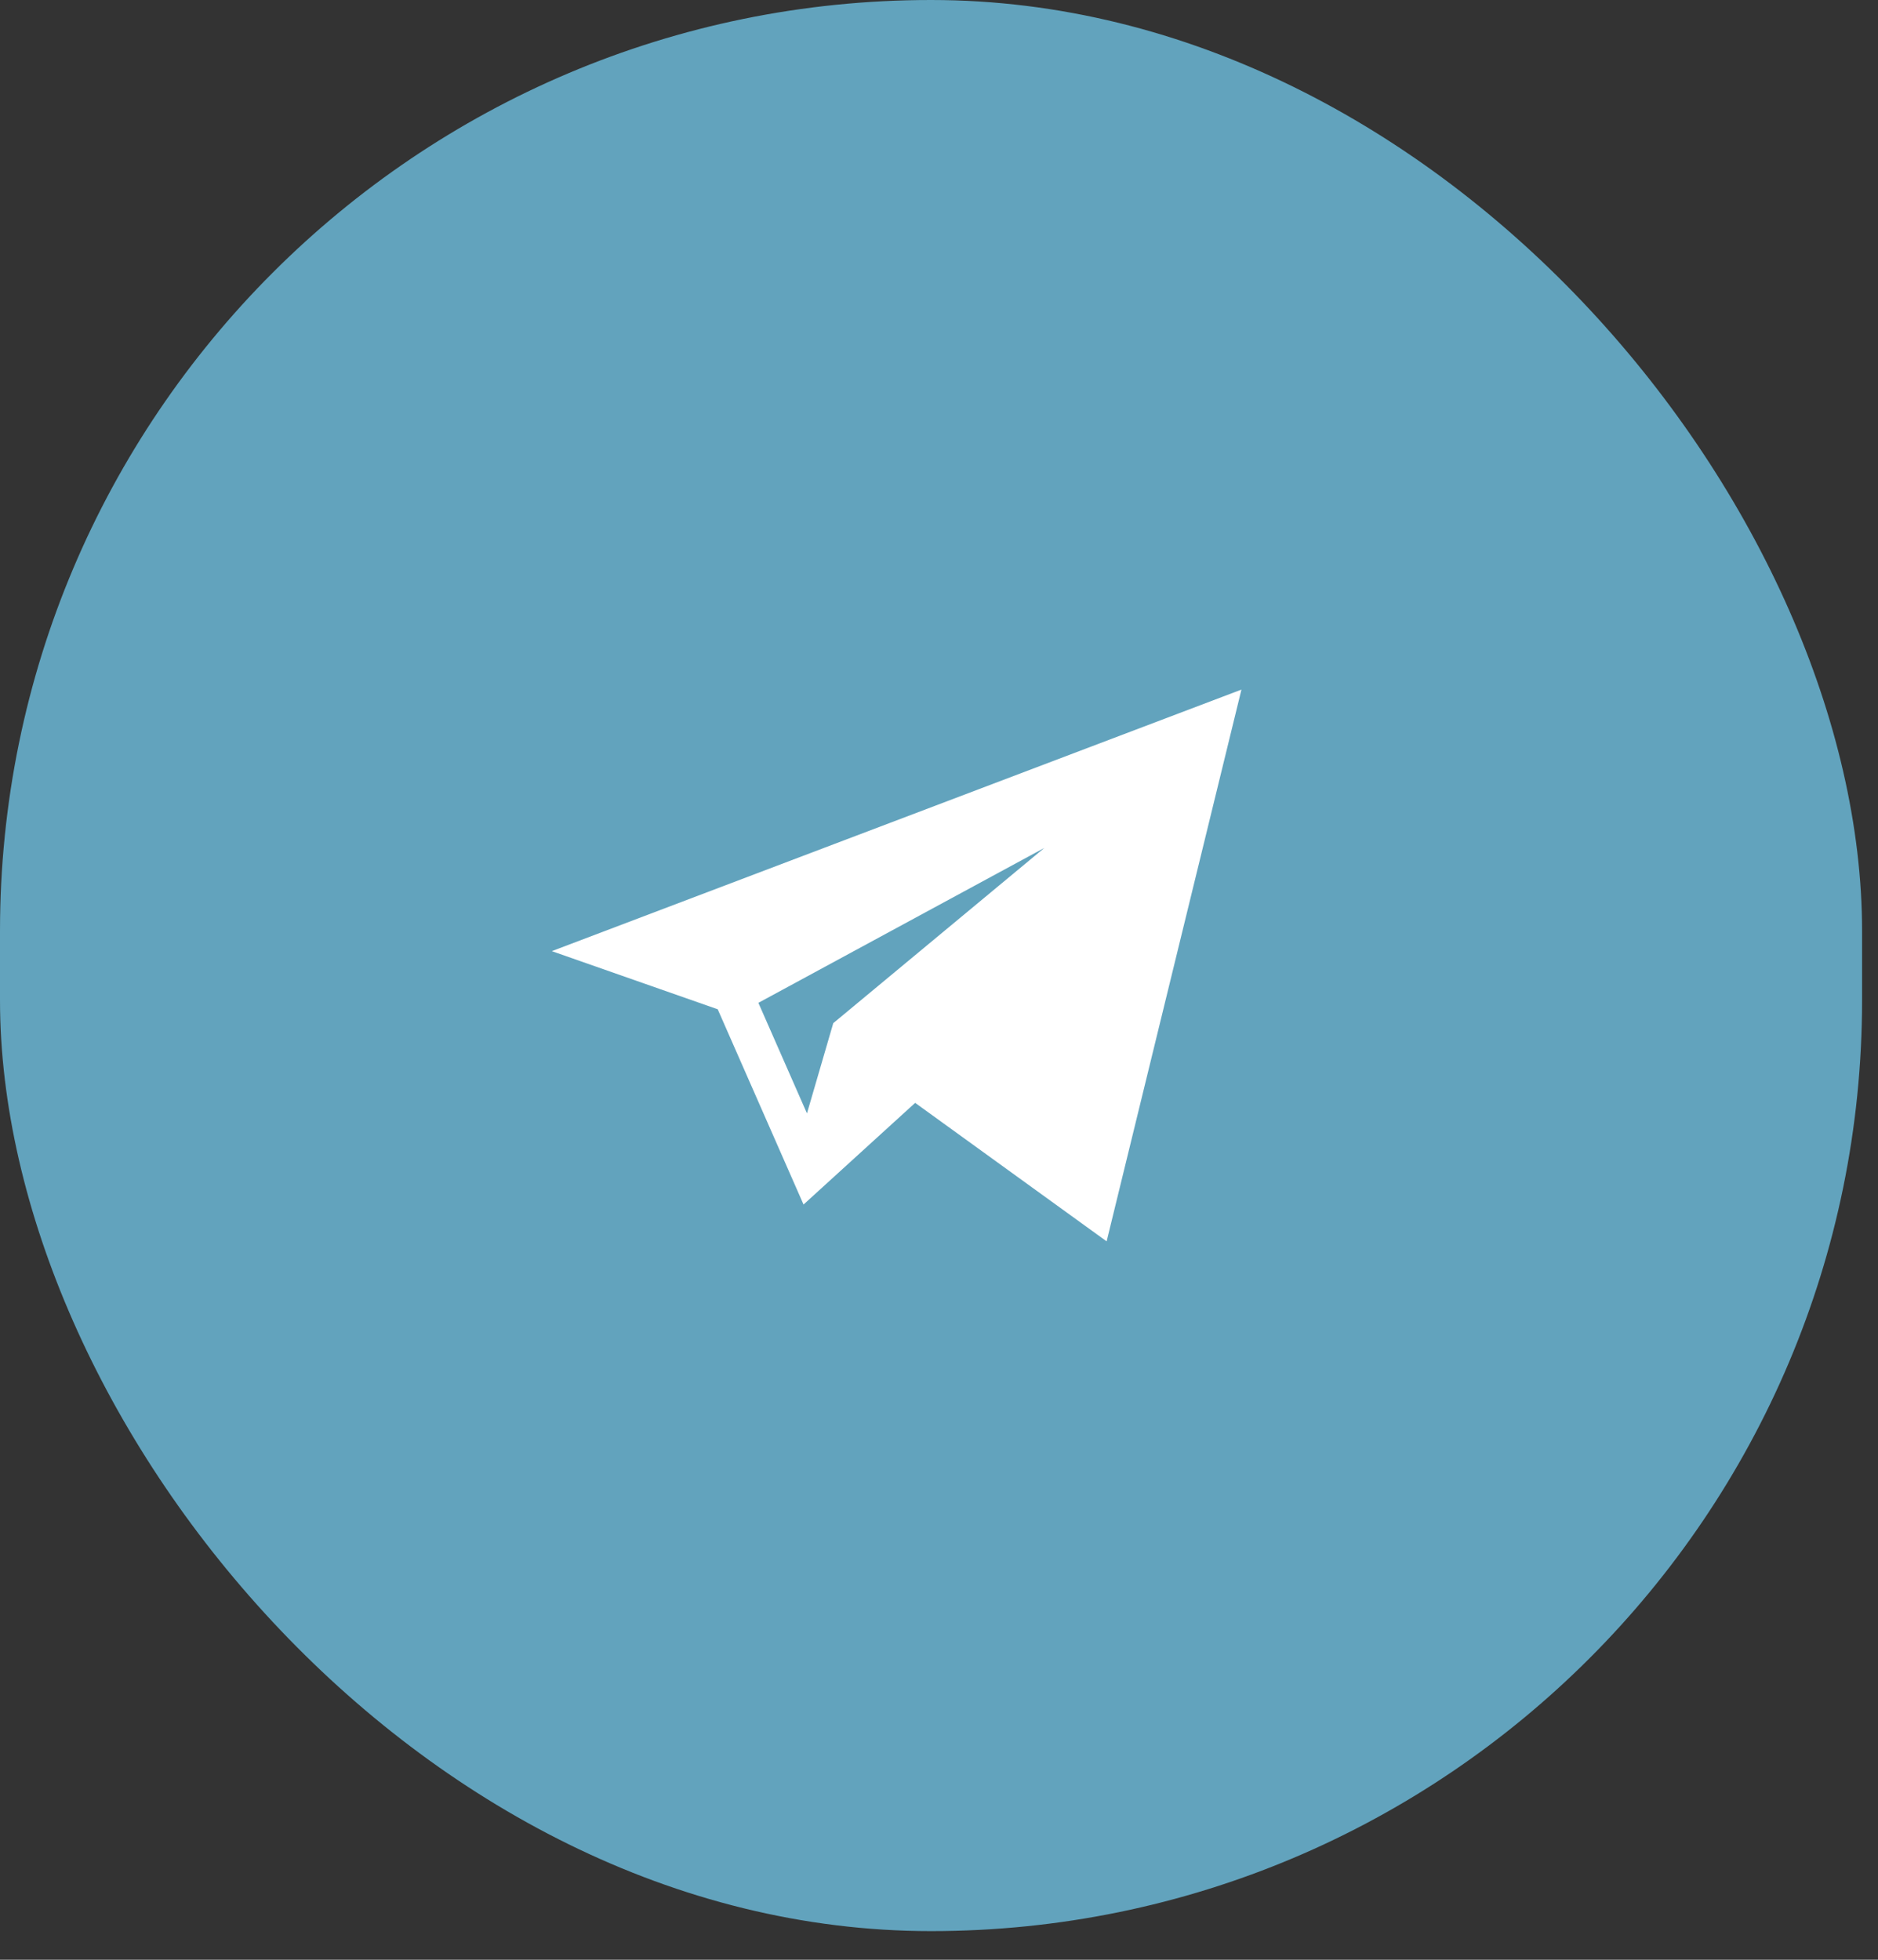
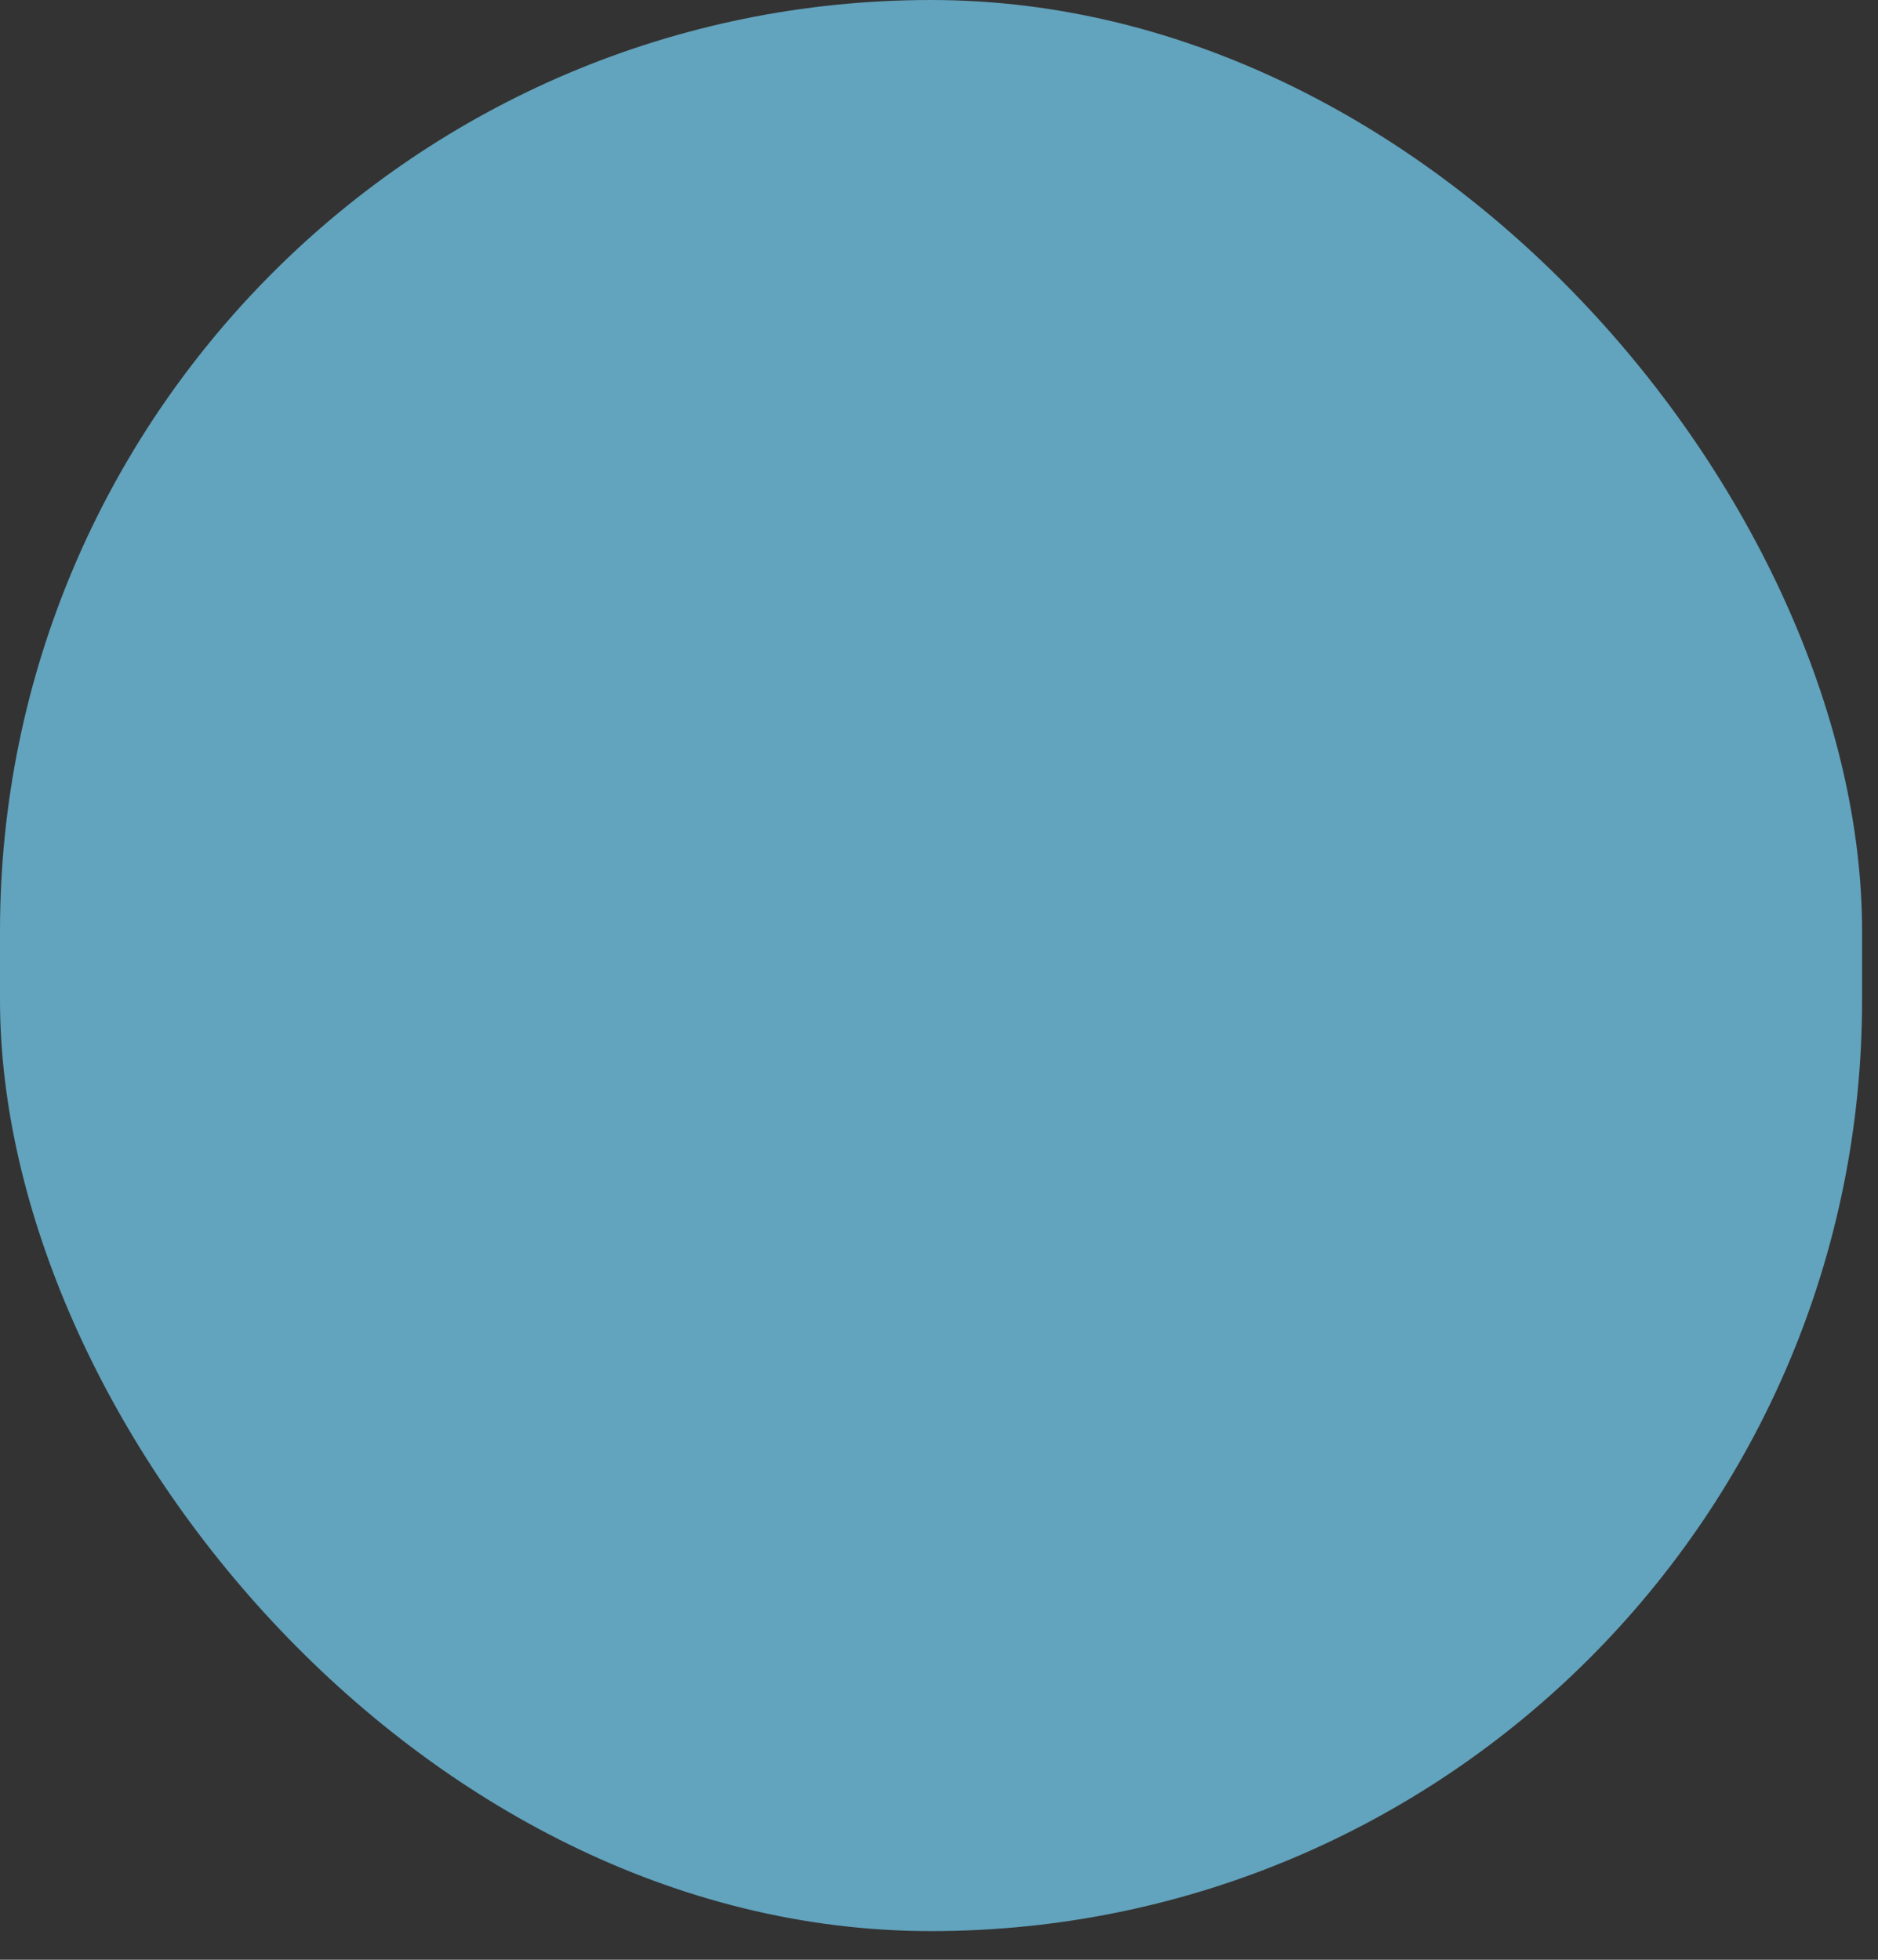
<svg xmlns="http://www.w3.org/2000/svg" width="23" height="24" viewBox="0 0 23 24" fill="none">
  <rect x="0" y="0" width="23" height="24" fill="#333333" stroke="none" />
  <rect width="22.805" height="23.649" rx="11.402" fill="#62A3BD" />
-   <path d="M8.79 12.36L9.841 14.751L11.208 13.506L13.553 15.202L15.204 8.445L6.758 11.648L8.79 12.36ZM12.79 10.384L10.205 12.53L9.883 13.635L9.288 12.281L12.79 10.384Z" fill="white" />
</svg>